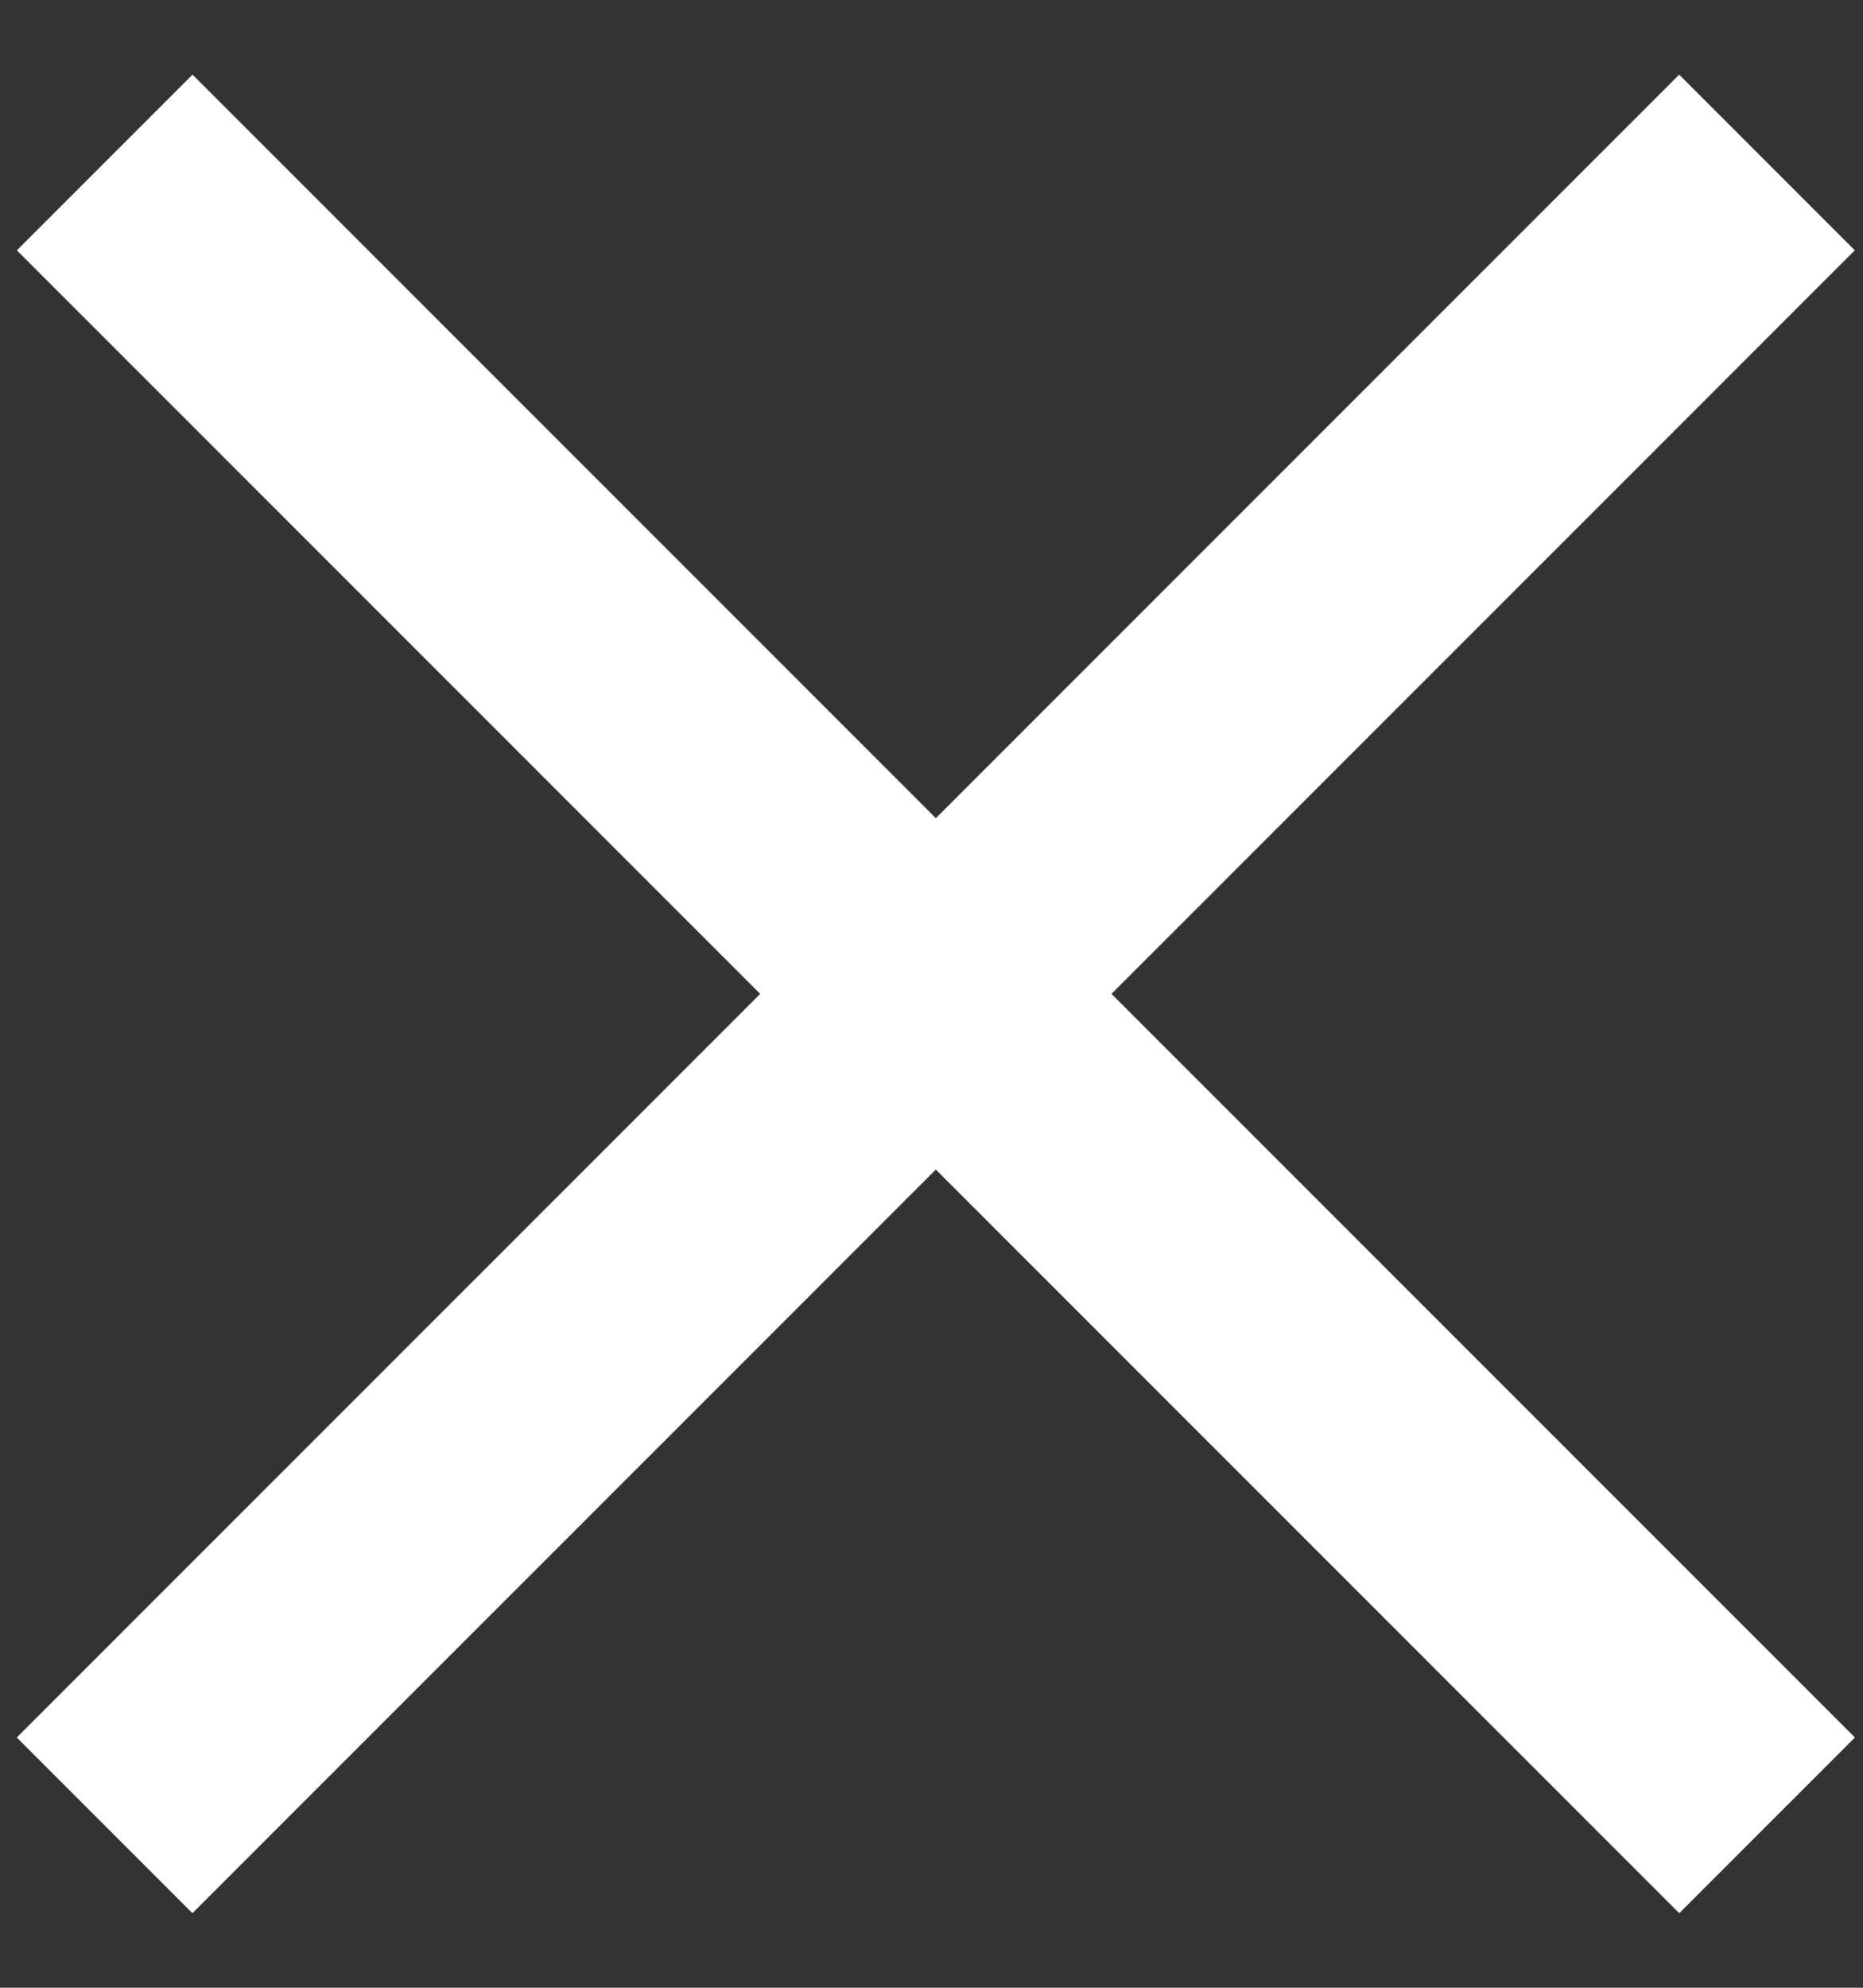
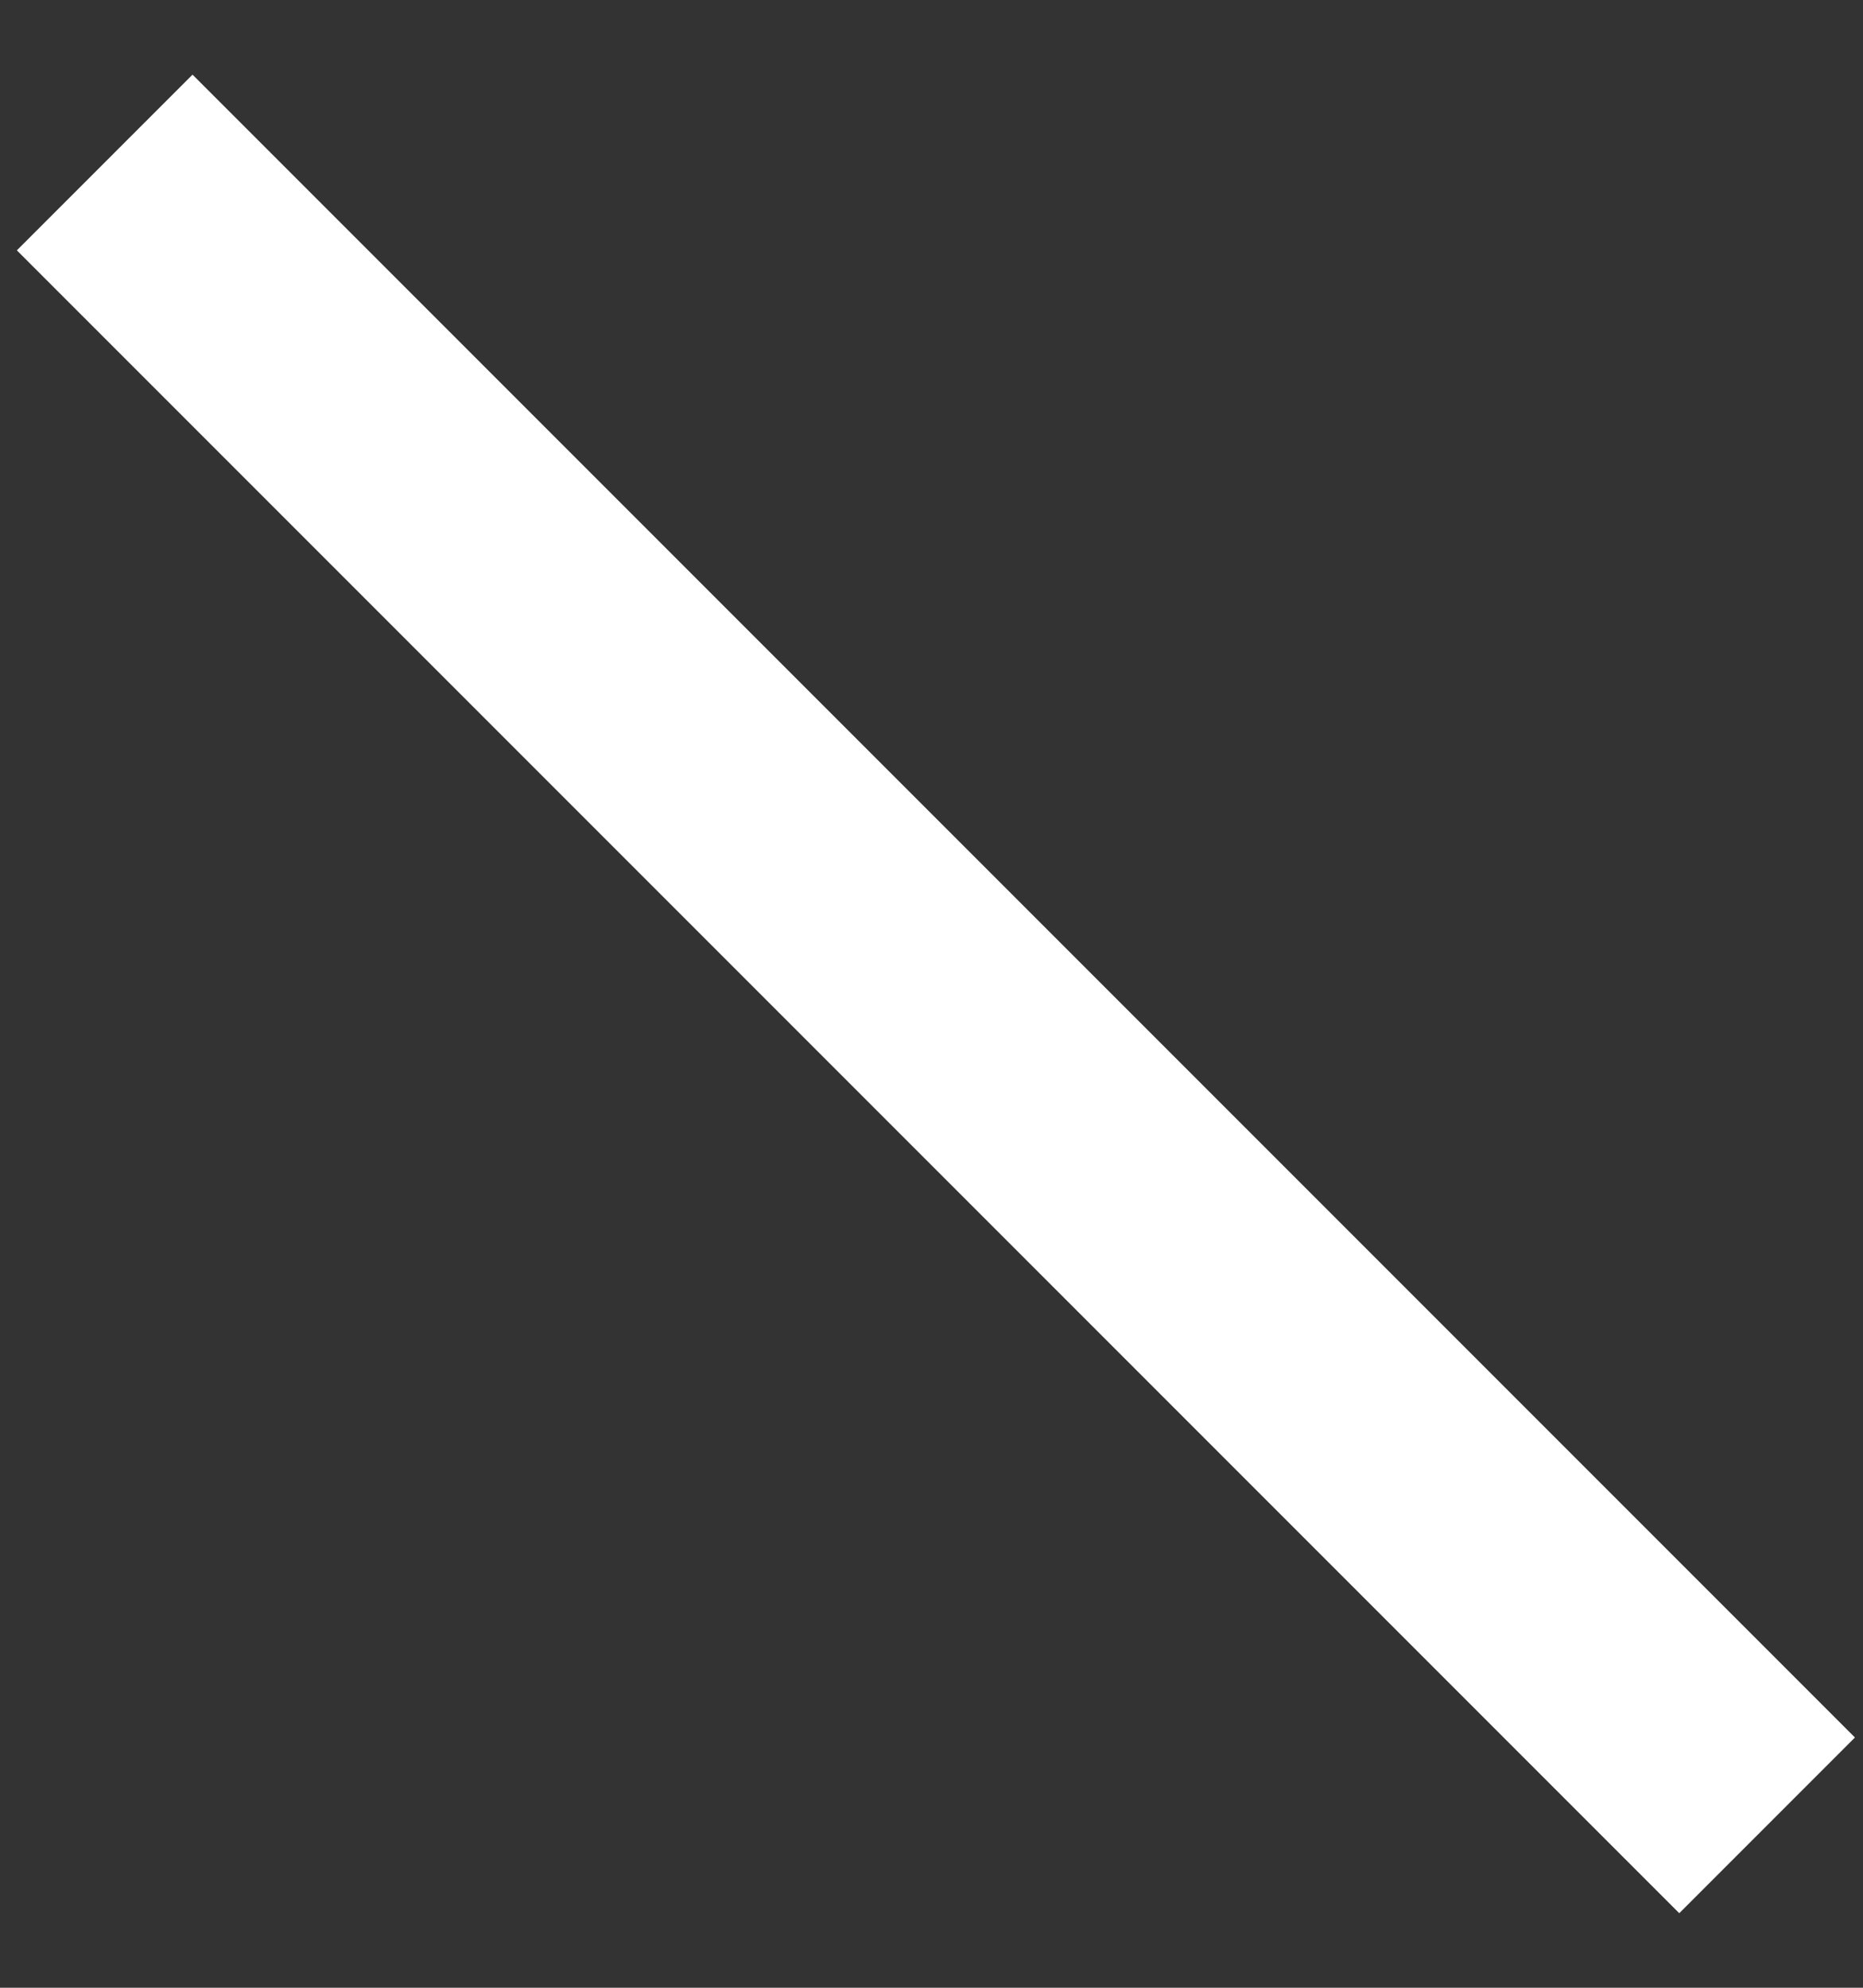
<svg xmlns="http://www.w3.org/2000/svg" width="15px" height="16px" viewBox="0 0 15 16" version="1.1">
  <rect x="0" y="0" width="15" height="16" fill="#333333" stroke="none" />
  <title>Group</title>
  <desc>Created with Sketch.</desc>
  <g id="Page-1" stroke="none" stroke-width="1" fill="none" fill-rule="evenodd">
    <g id="Mobile-menu-level1" transform="translate(-288, -15)" fill="#FFFFFF">
      <g id="Group" transform="translate(288.071, 15)">
        <rect id="Rectangle-Copy" transform="translate(7.464, 8) rotate(-315) translate(-7.464, -8) " x="-2" y="7" width="18.929" height="2" />
-         <rect id="Rectangle-Copy" transform="translate(7.464, 8) rotate(-225) translate(-7.464, -8) " x="-2" y="7" width="18.929" height="2" />
      </g>
    </g>
  </g>
</svg>